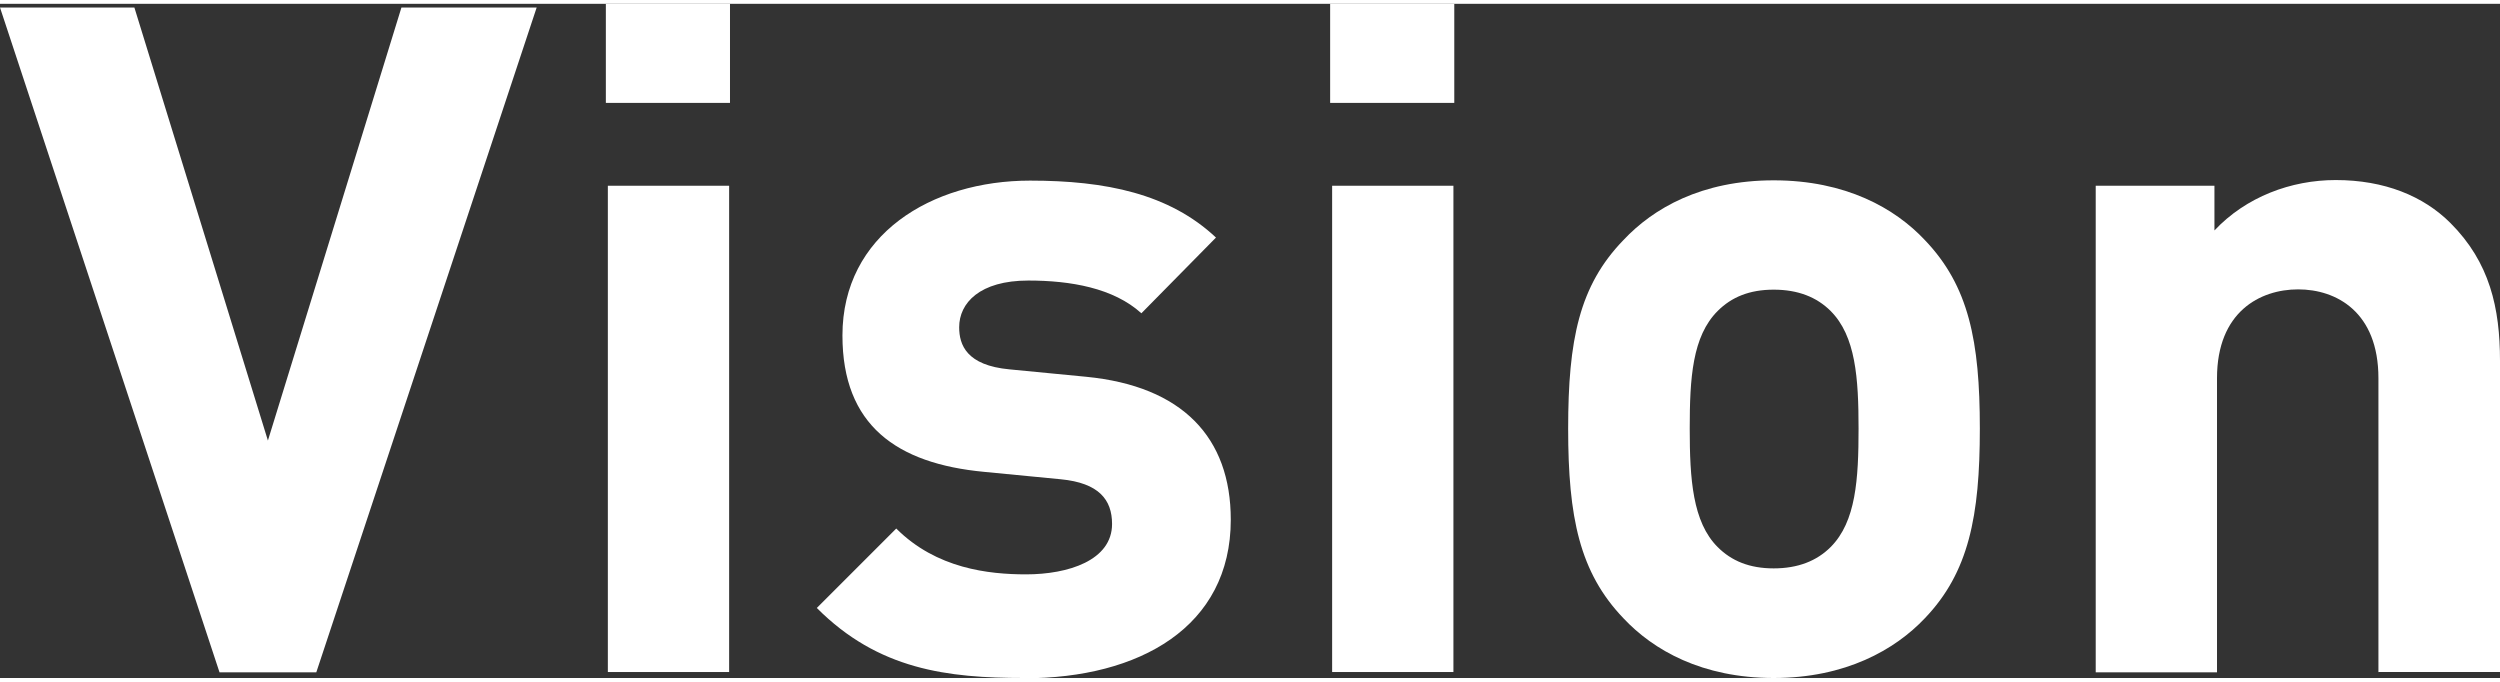
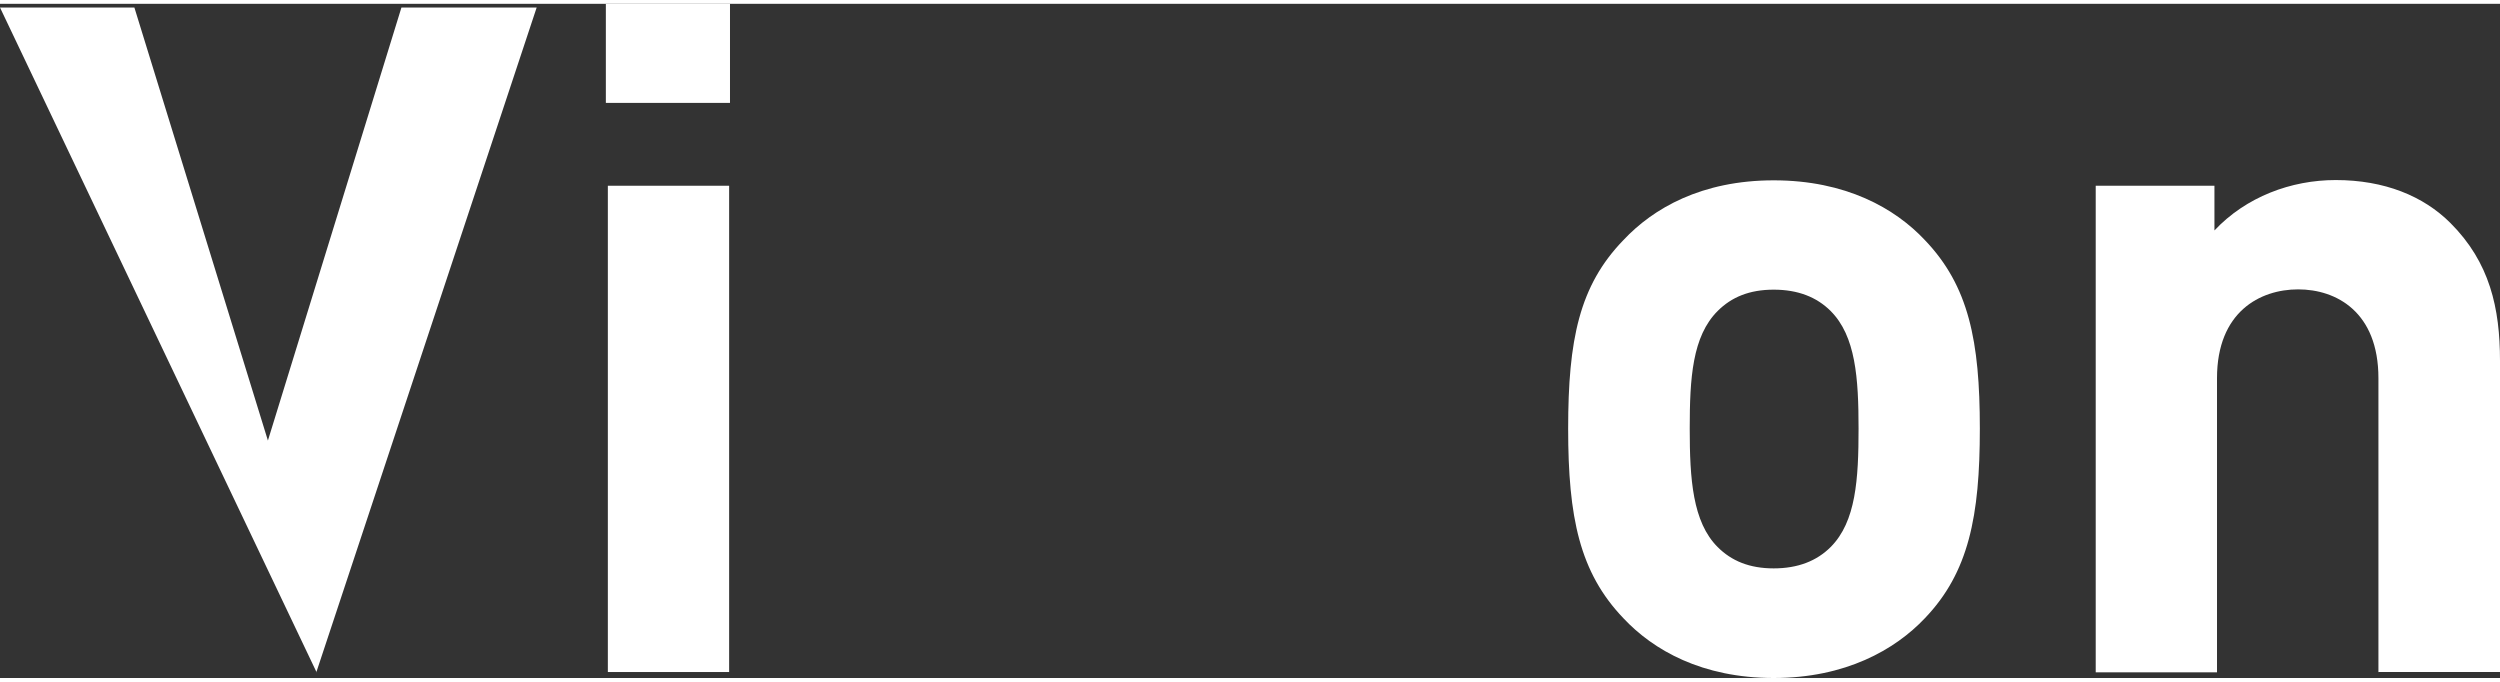
<svg xmlns="http://www.w3.org/2000/svg" id="Layer_2" viewBox="0 0 87.81 23.68" width="88" height="24">
  <rect x="0" y="0" width="87.81" height="23.68" fill="#333333" stroke="none" />
  <defs>
    <style>
            .cls-1 {
                fill: #fff;
            }
        </style>
  </defs>
  <g id="_レイヤー_1">
-     <path class="cls-1" d="m11.12,23.48h-3.41L0,.13h4.72l4.69,15.21L14.1.13h4.75l-7.74,23.35Z" />
+     <path class="cls-1" d="m11.12,23.48L0,.13h4.72l4.69,15.21L14.1.13h4.75l-7.74,23.35Z" />
    <path class="cls-1" d="m21.28,3.48V0h4.36v3.48h-4.36Zm.07,20V6.39h4.26v17.08h-4.26Z" />
-     <path class="cls-1" d="m35.97,23.68c-2.69,0-5.12-.29-7.28-2.46l2.79-2.79c1.41,1.41,3.25,1.61,4.56,1.61,1.48,0,3.02-.49,3.02-1.77,0-.85-.46-1.44-1.8-1.57l-2.69-.26c-3.08-.29-4.98-1.64-4.98-4.79,0-3.54,3.12-5.44,6.59-5.44,2.66,0,4.89.46,6.53,2l-2.62,2.66c-.98-.89-2.49-1.15-3.97-1.15-1.71,0-2.43.79-2.43,1.64,0,.62.26,1.34,1.77,1.48l2.69.26c3.38.33,5.08,2.13,5.08,5.02,0,3.77-3.21,5.57-7.25,5.57Z" />
-     <path class="cls-1" d="m46.72,3.48V0h4.36v3.48h-4.36Zm.07,20V6.39h4.26v17.08h-4.26Z" />
    <path class="cls-1" d="m67.61,21.58c-1.05,1.11-2.79,2.1-5.31,2.1s-4.23-.98-5.28-2.1c-1.54-1.61-1.94-3.54-1.94-6.66s.39-5.02,1.94-6.62c1.05-1.12,2.75-2.1,5.28-2.1s4.26.98,5.31,2.1c1.54,1.61,1.93,3.54,1.93,6.62s-.39,5.05-1.93,6.66Zm-3.31-10.79c-.49-.49-1.15-.75-2-.75s-1.48.26-1.97.75c-.89.89-.98,2.36-.98,4.13s.1,3.28.98,4.16c.49.49,1.12.75,1.97.75s1.51-.26,2-.75c.89-.89.98-2.39.98-4.16s-.1-3.25-.98-4.13Z" />
    <path class="cls-1" d="m83.54,23.48v-10.33c0-2.33-1.48-3.12-2.82-3.12s-2.85.79-2.85,3.12v10.33h-4.26V6.39h4.17v1.57c1.11-1.18,2.69-1.77,4.26-1.77,1.71,0,3.08.56,4.03,1.51,1.38,1.38,1.74,2.98,1.74,4.85v10.92h-4.26Z" />
  </g>
</svg>